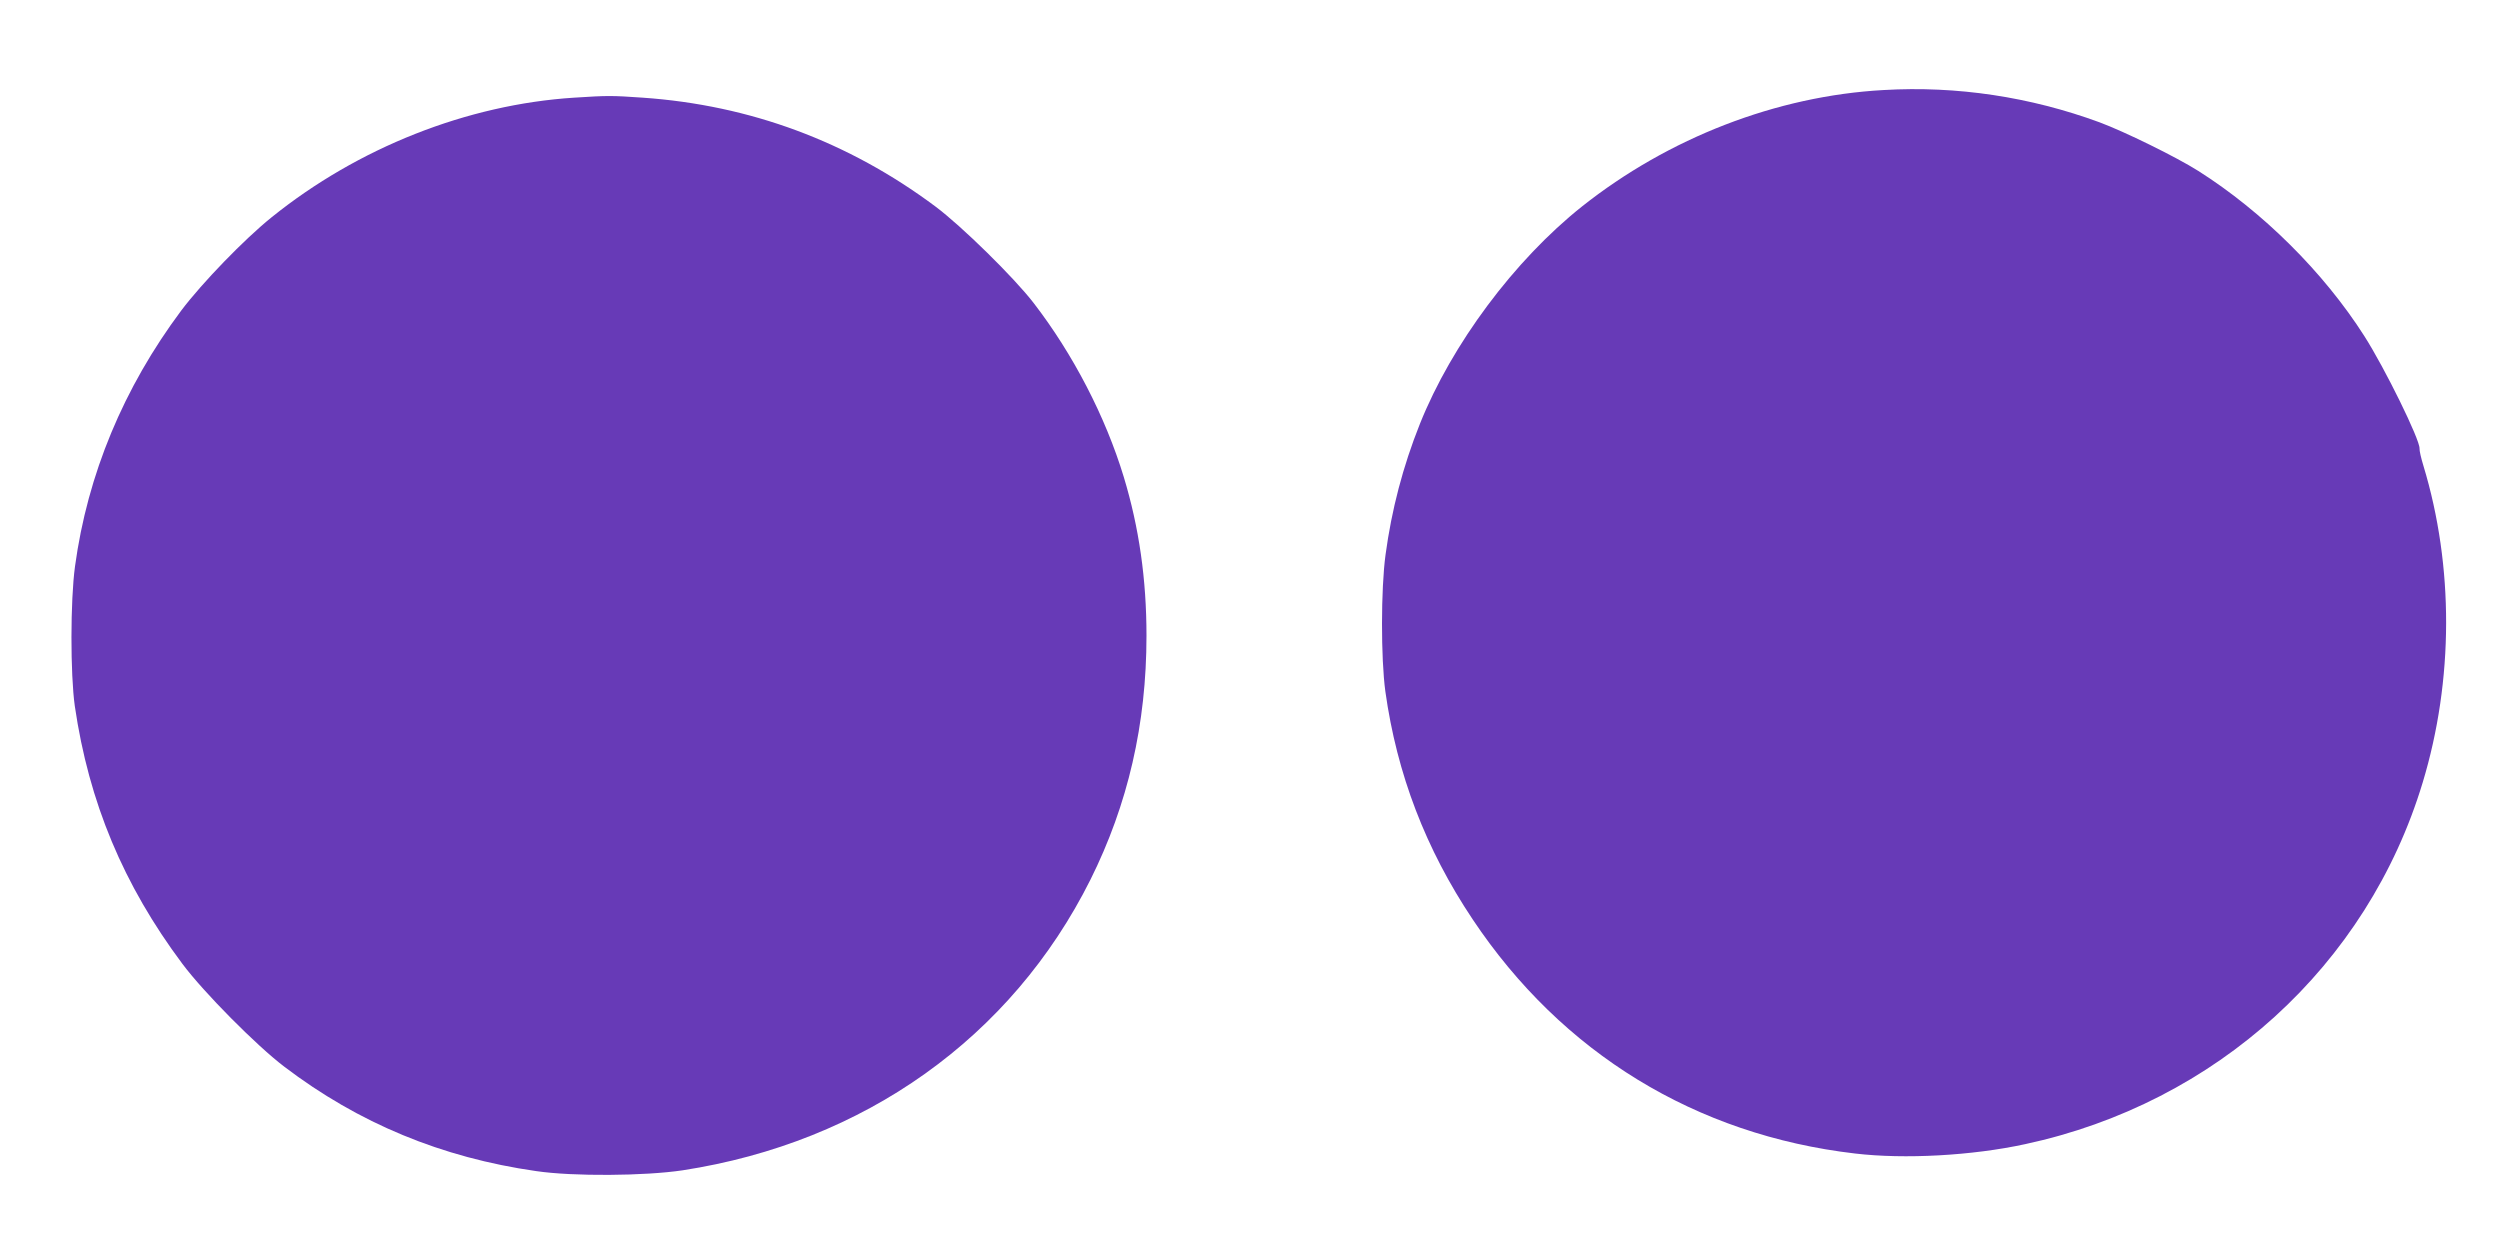
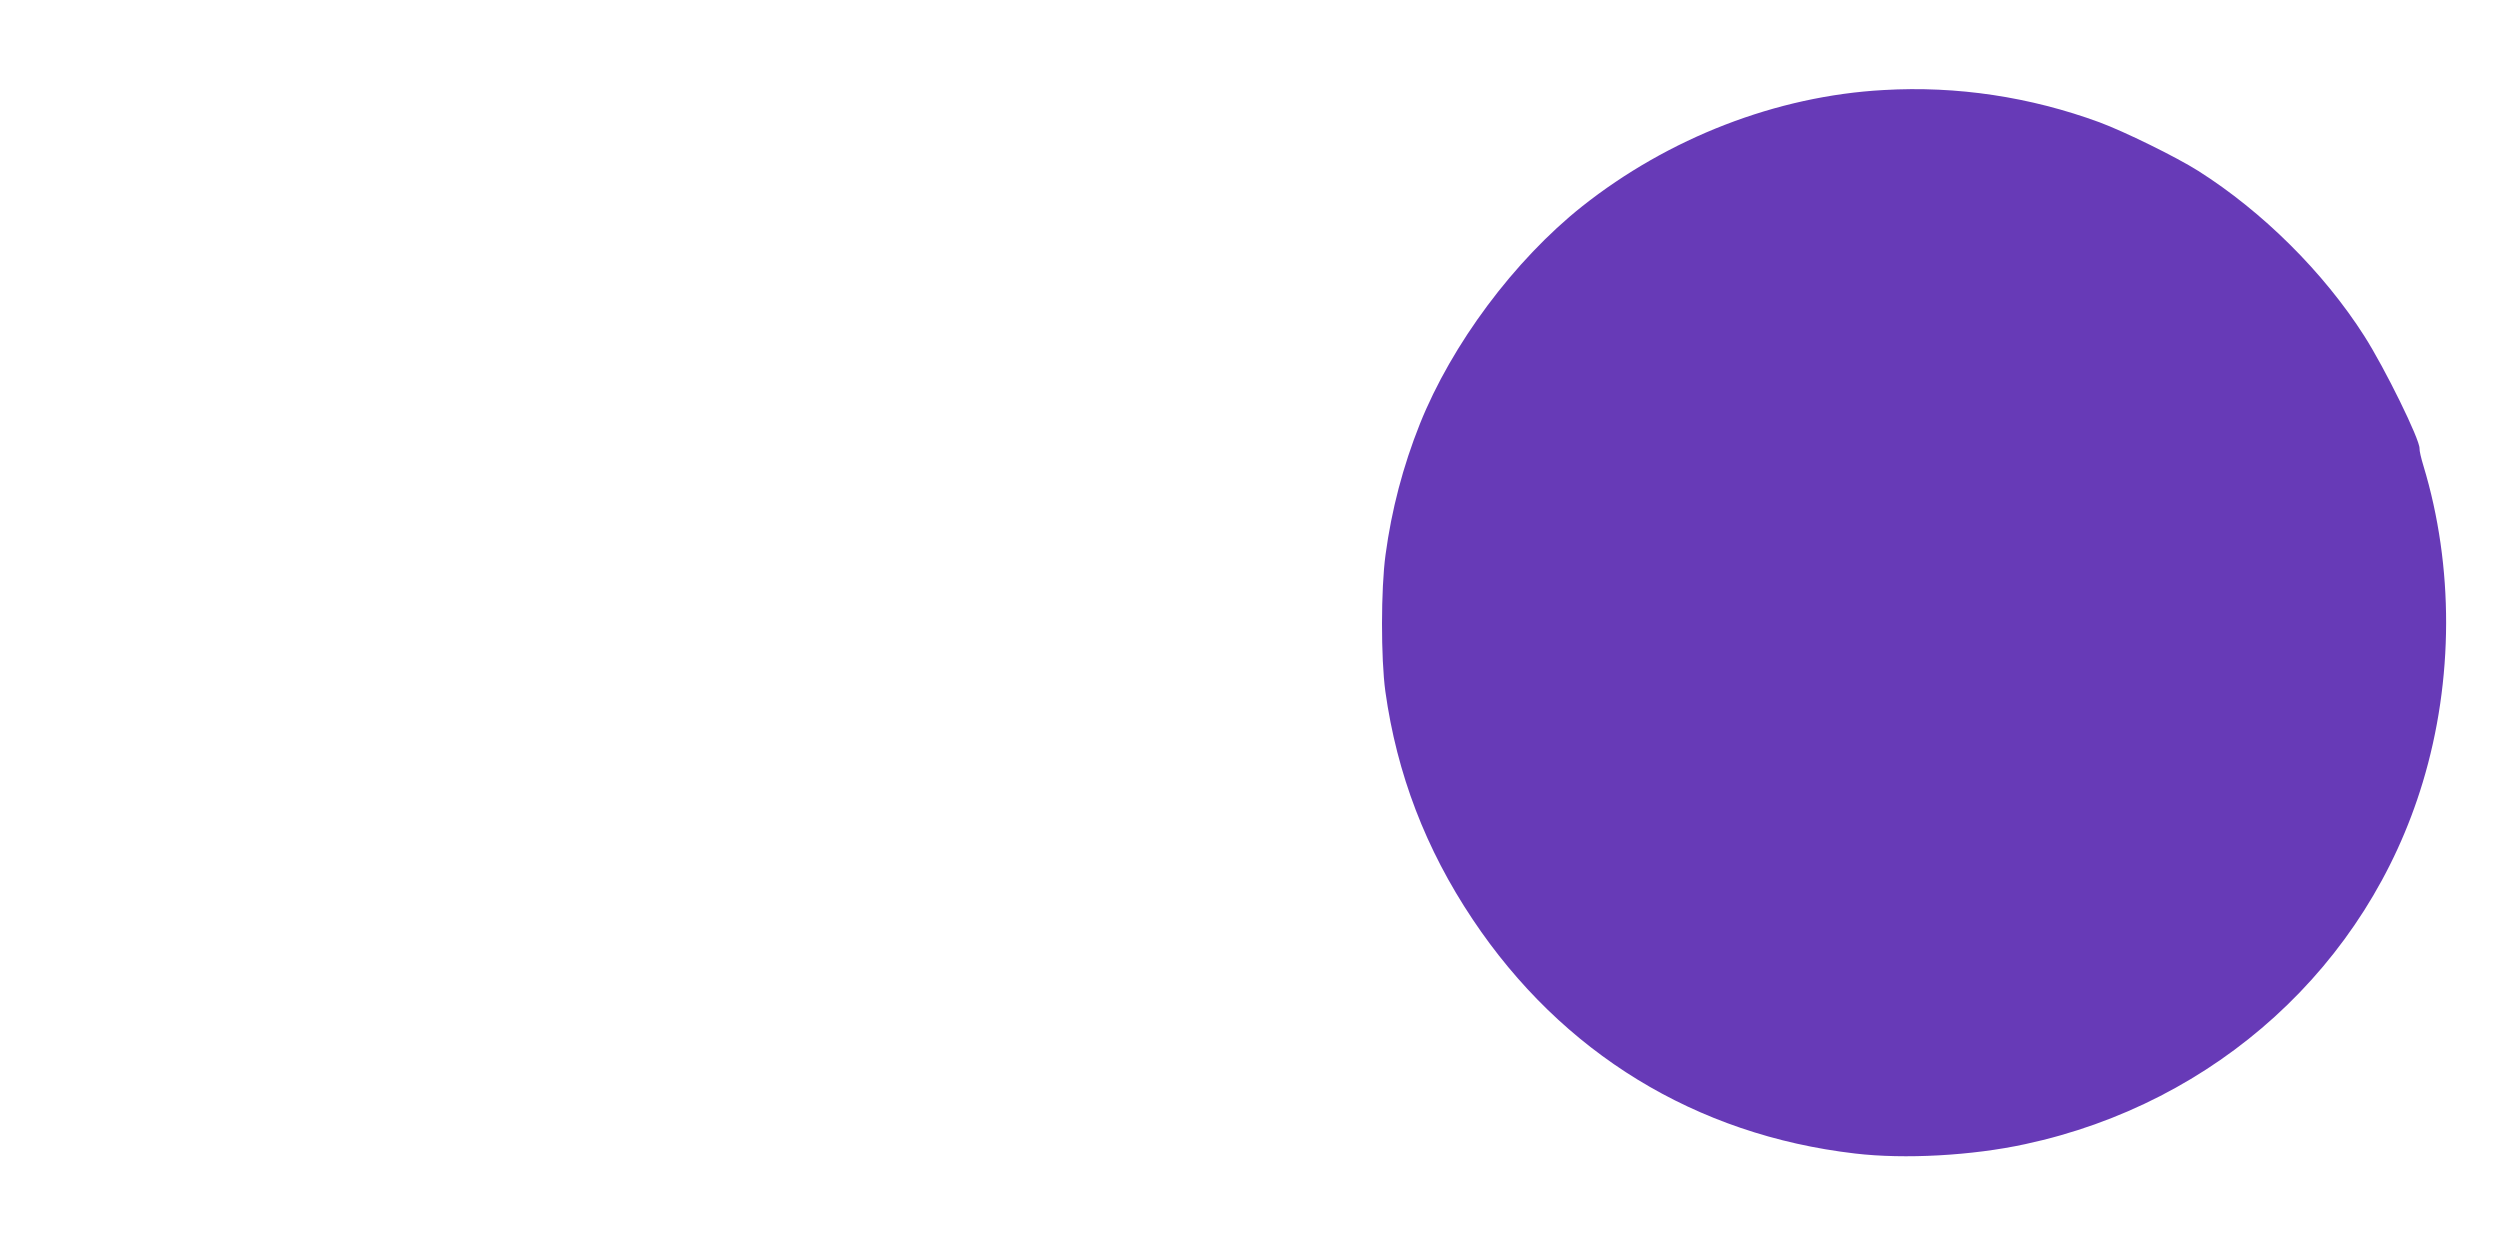
<svg xmlns="http://www.w3.org/2000/svg" version="1.0" width="1280pt" height="640pt" viewBox="0 0 1280 640" preserveAspectRatio="xMidYMid meet">
  <g transform="translate(0,640) scale(0.1,-0.1)" fill="#673ab7" stroke="none">
    <path d="M9644 5939 c-548 -30 -1101 -245 -1544 -596 -347 -276 -667 -706 -830 -1113 -87 -218 -145 -440 -176 -670 -24 -175 -24 -532 -1 -700 59 -423 207 -808 447 -1167 457 -685 1143 -1104 1958 -1199 253 -30 600 -11 871 48 978 210 1752 914 2035 1851 159 525 160 1107 4 1622 -12 39 -21 78 -20 89 2 45 -177 410 -283 576 -208 326 -520 636 -850 845 -112 71 -379 202 -506 249 -354 130 -730 187 -1105 165z" />
-     <path d="M2940 5900 c-548 -35 -1107 -256 -1550 -613 -139 -112 -355 -335 -462 -477 -295 -395 -480 -839 -544 -1310 -24 -176 -24 -552 -1 -715 72 -493 249 -916 551 -1320 109 -146 380 -419 521 -526 381 -290 807 -466 1290 -535 190 -28 557 -25 750 4 930 143 1684 680 2088 1488 192 385 287 797 287 1249 0 290 -38 554 -116 812 -94 310 -260 630 -462 892 -100 130 -369 394 -503 494 -445 332 -949 519 -1499 557 -158 11 -179 11 -350 0z" />
  </g>
</svg>